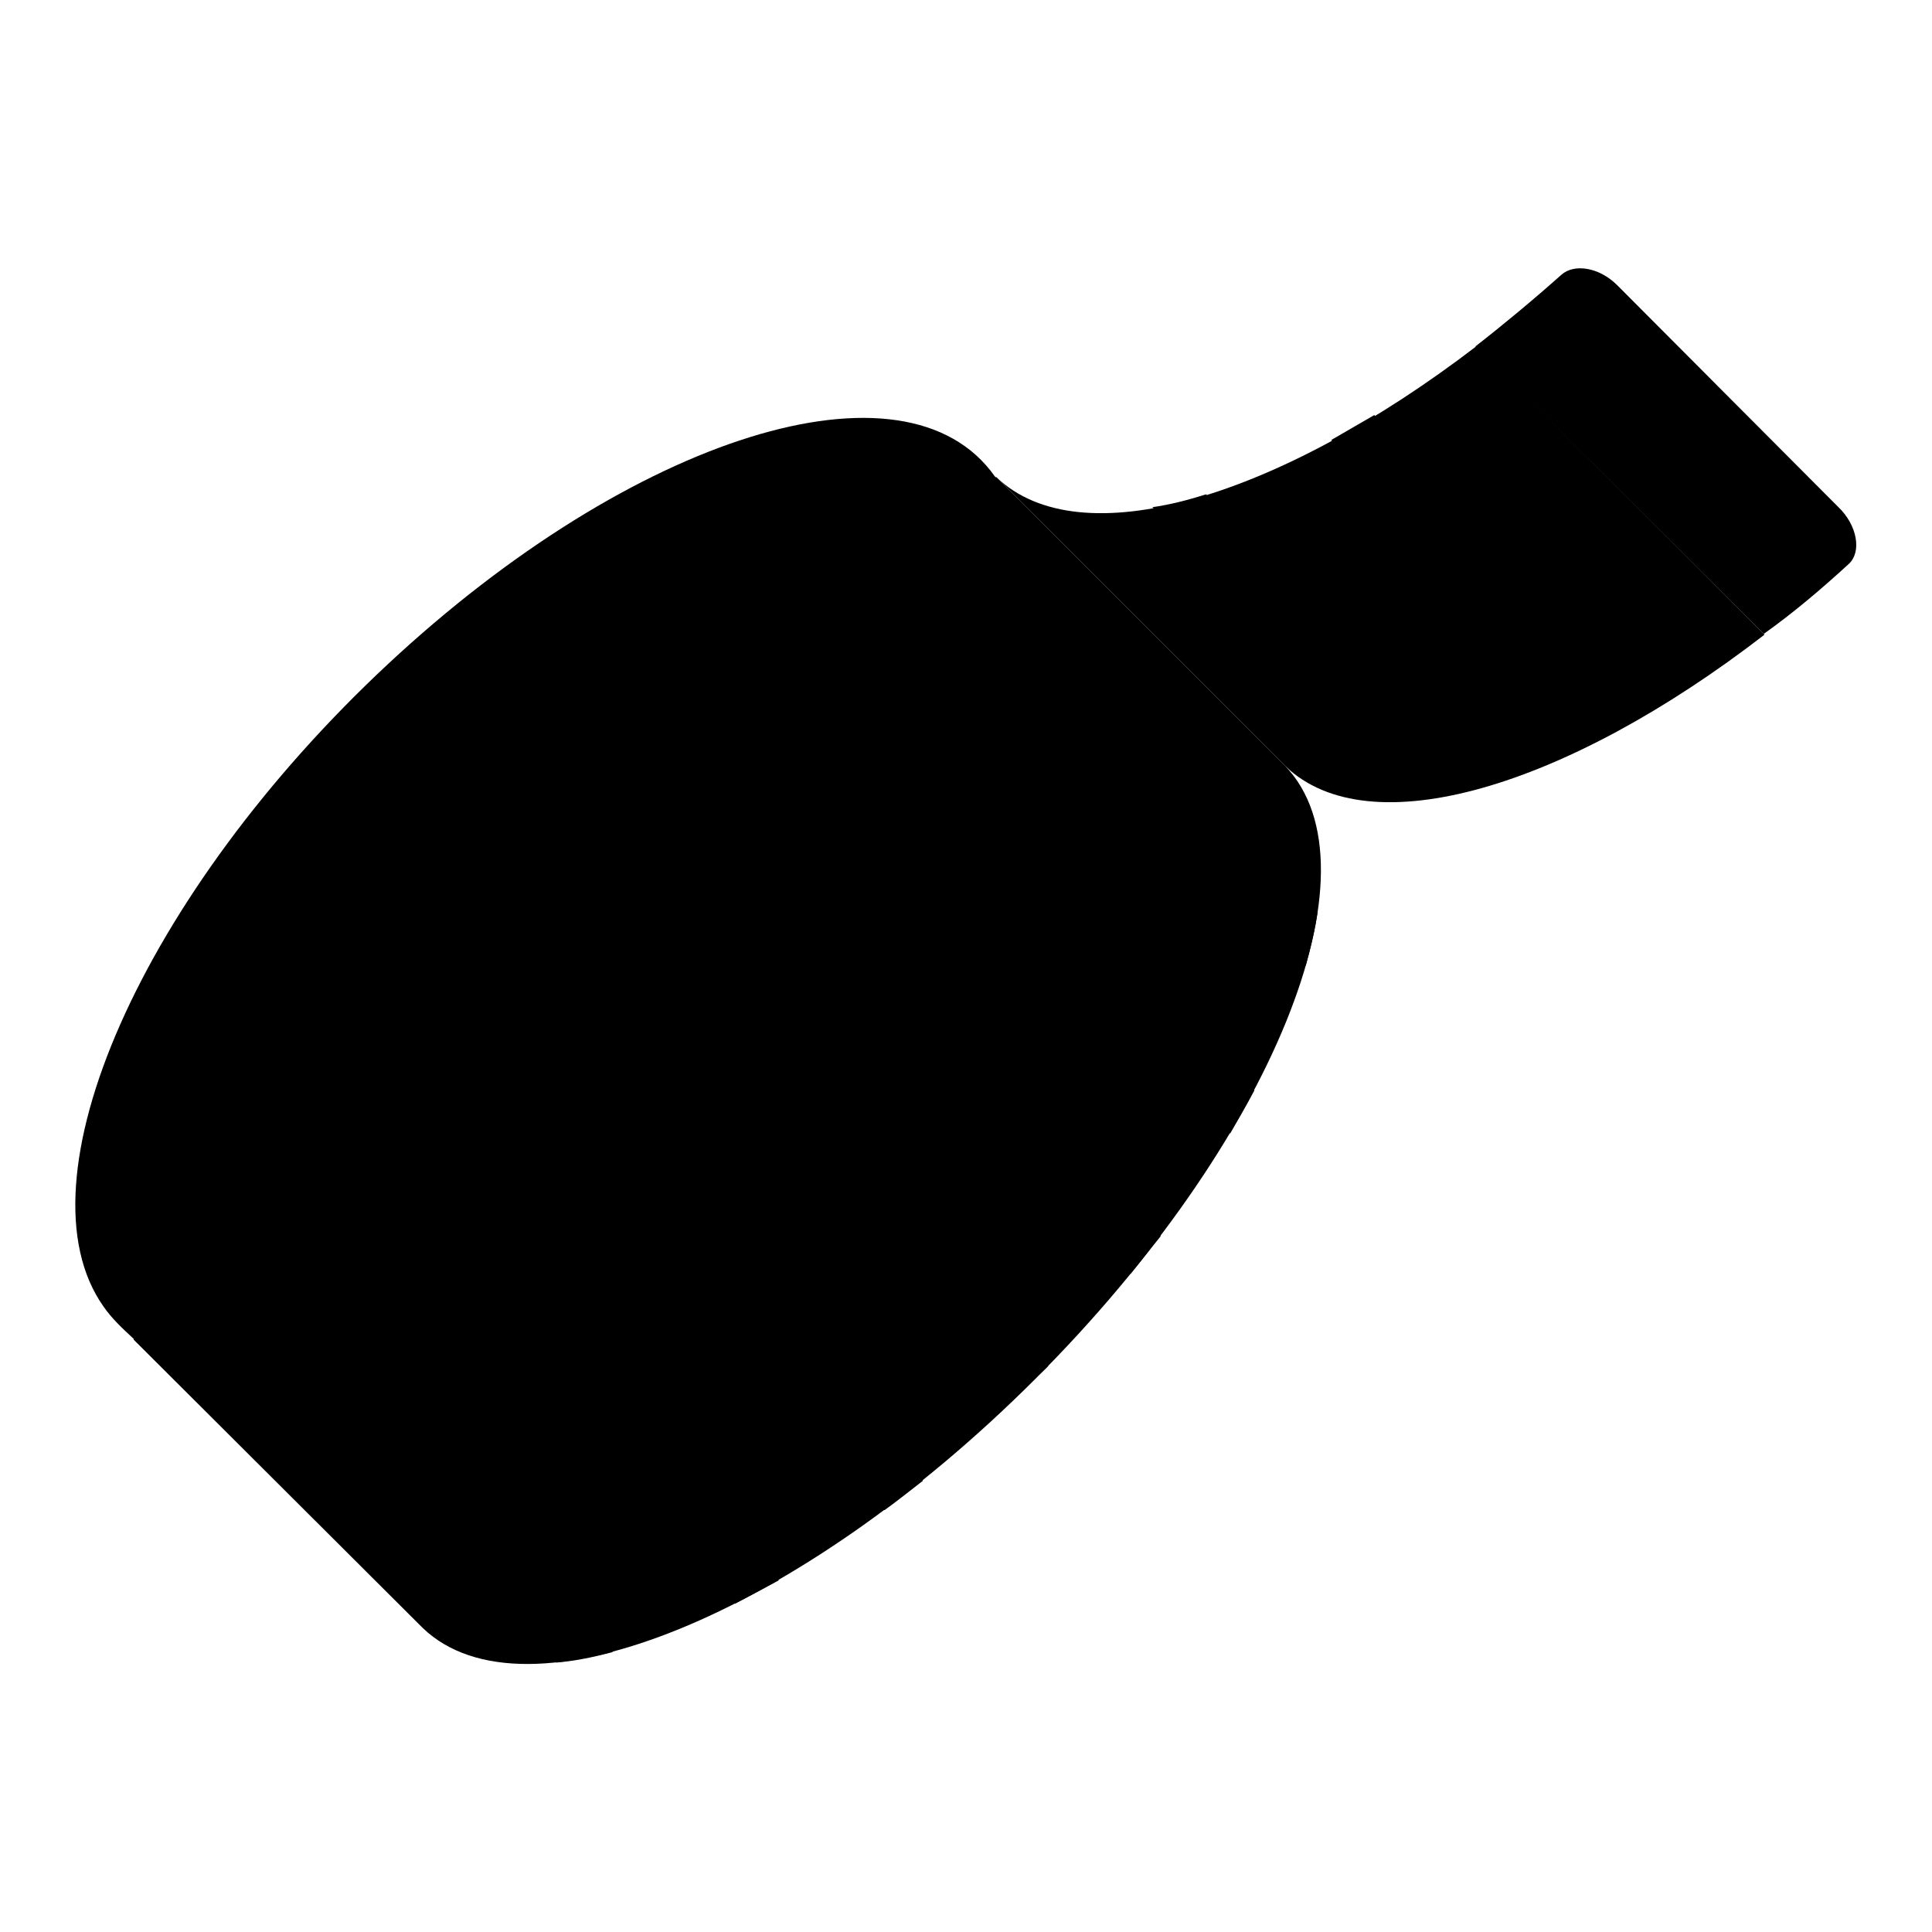
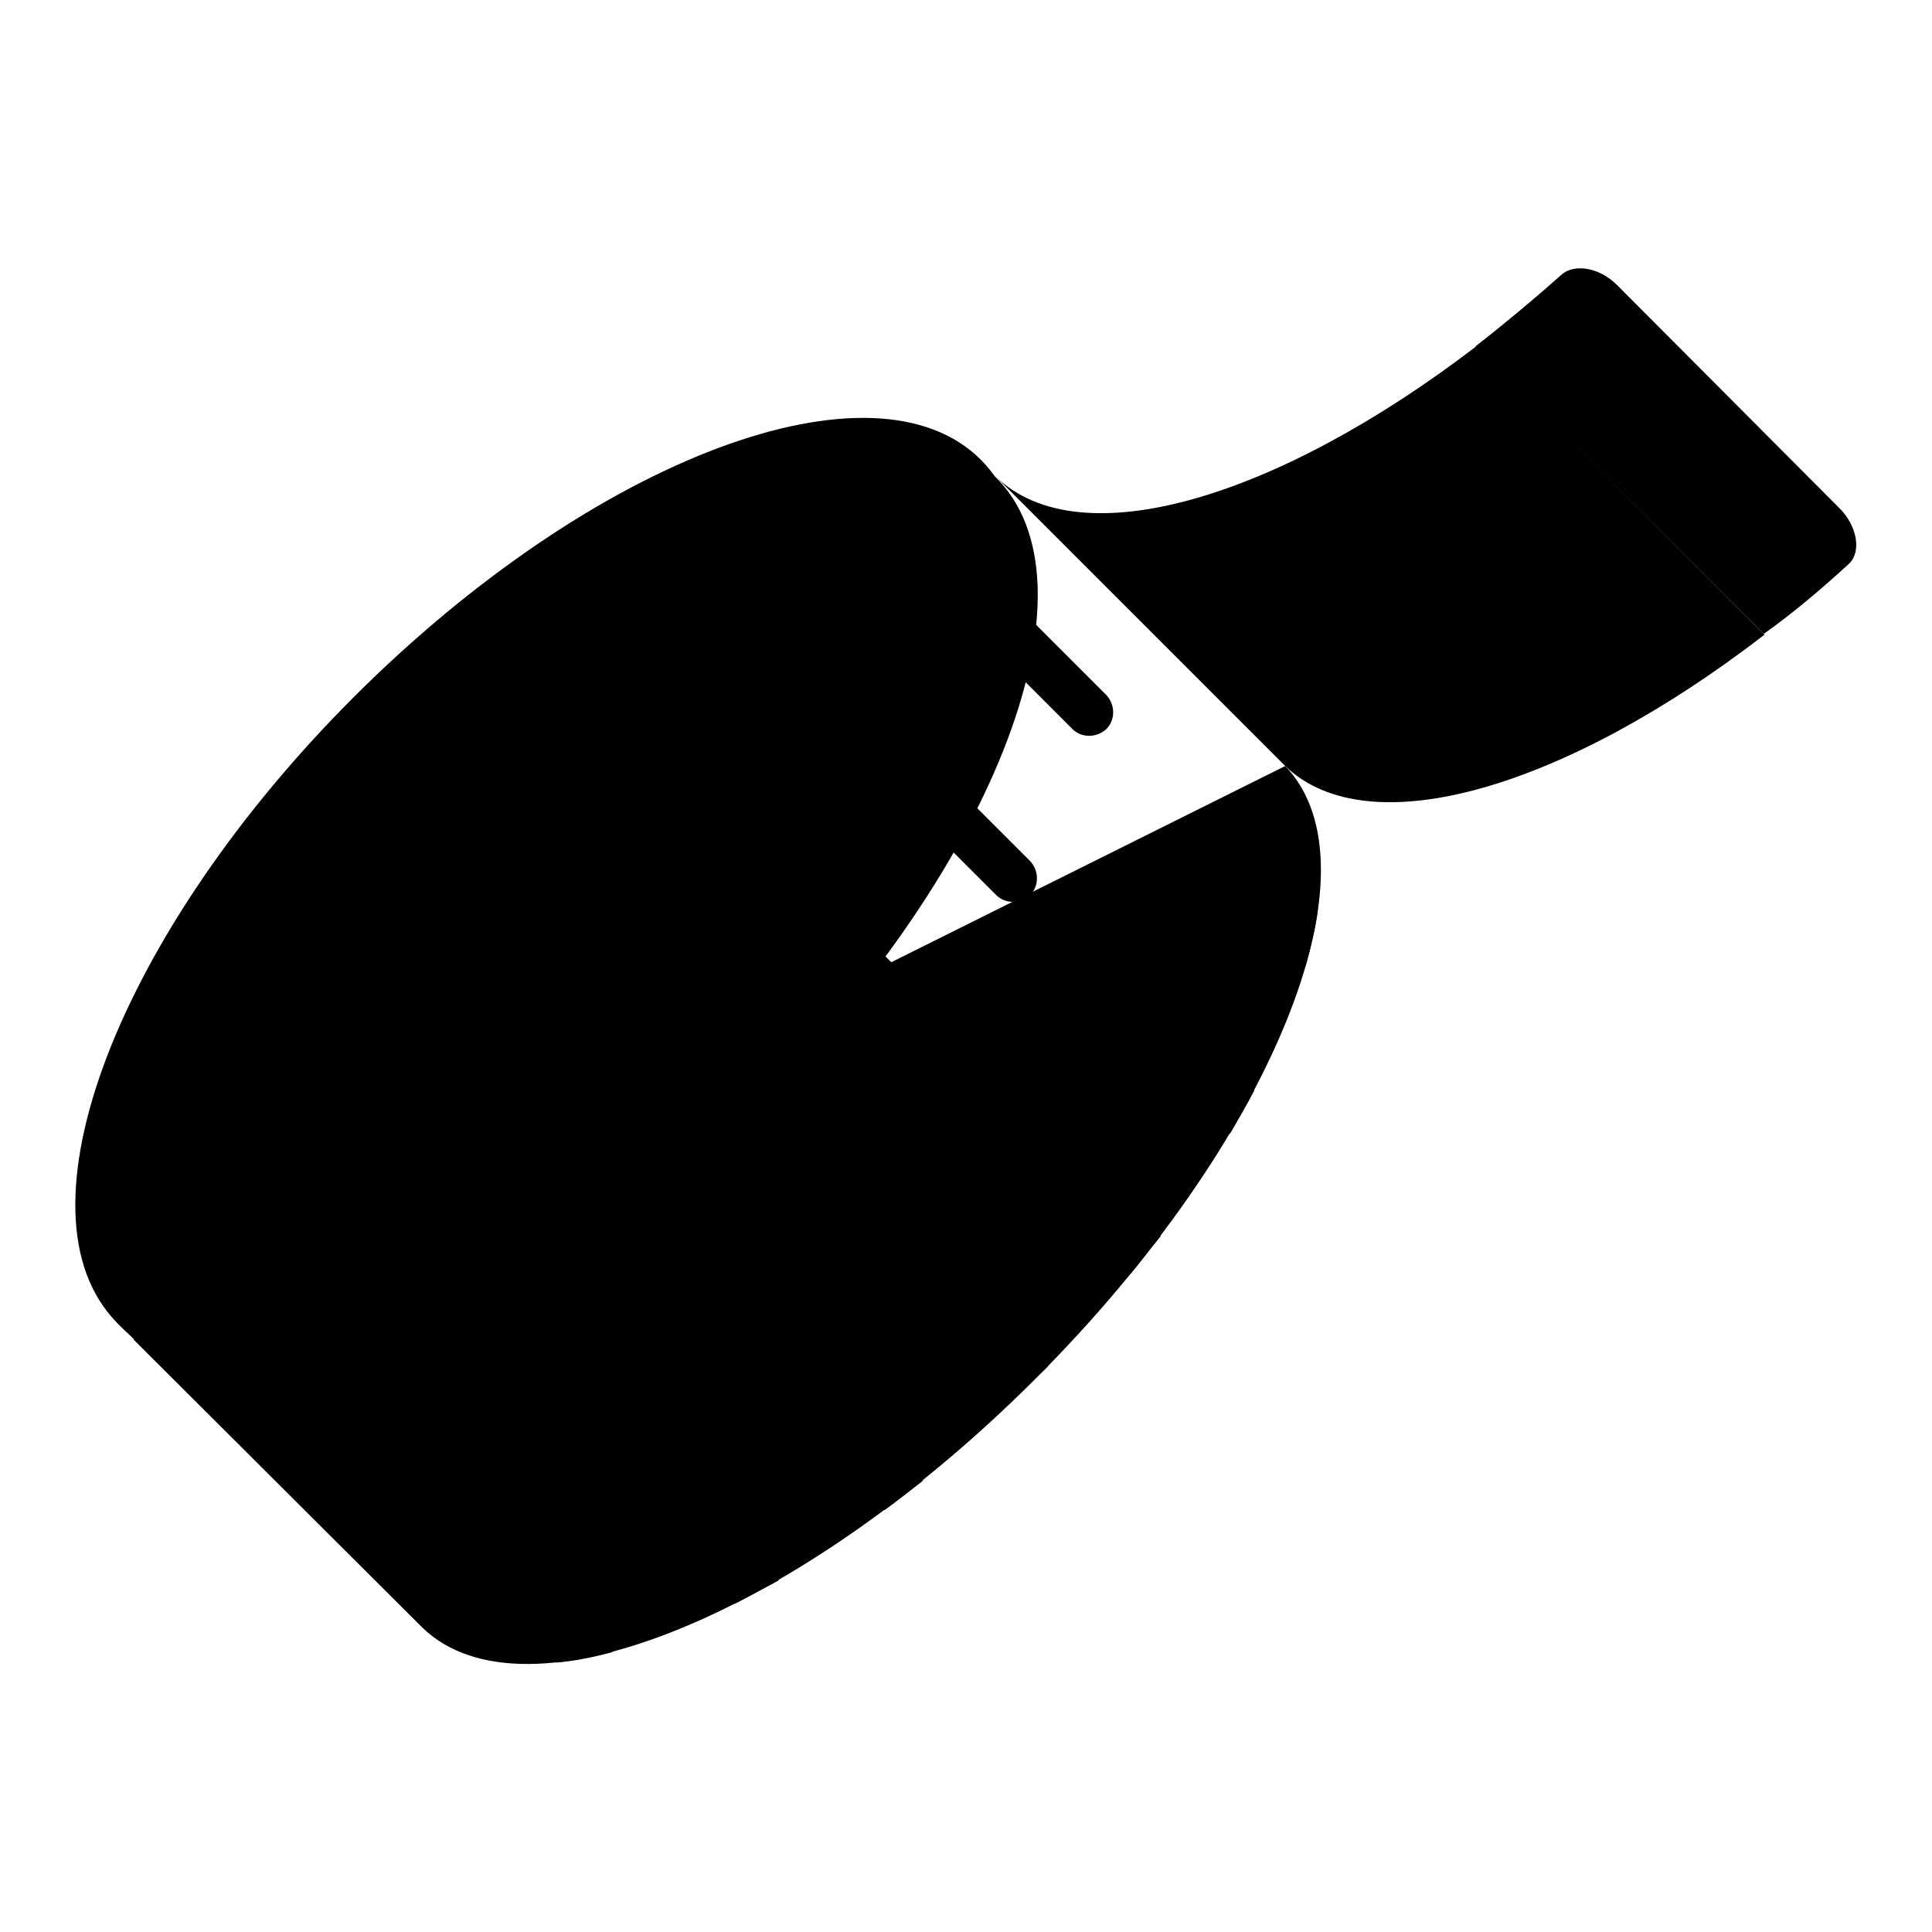
<svg xmlns="http://www.w3.org/2000/svg" version="1.1" x="0px" y="0px" viewBox="0 0 256 256" enable-background="new 0 0 256 256" xml:space="preserve">
  <g>
-     <path fill="#000000" d="M17.7,177.5L56,215.7c13.6,13.1,49.8-1.6,81.2-33c31.4-31.4,46.1-67.6,33.1-81.2L132,63.2L17.7,177.5z" />
+     <path fill="#000000" d="M17.7,177.5L56,215.7c13.6,13.1,49.8-1.6,81.2-33c31.4-31.4,46.1-67.6,33.1-81.2L17.7,177.5z" />
    <path fill="#000000" d="M17.6,177.3c14.3,14.3,51.3,0.4,83-31.2c31.6-31.6,45.7-68.9,31.2-83C120,46.4,83.9,57.7,51.4,88 C18.8,118.4,2,156.5,13.7,173.1C14.8,174.7,16.2,176,17.6,177.3z" />
-     <path fill="#000000" d="M57,137.9c4.5,4.5,15.9,0.5,25.9-9.5c10-10,14.4-21.8,9.9-26.3c0,0,0,0-0.4,0.4c-2.8-6-13.7-3.4-24.1,5.5 c-10.4,8.9-16.6,21-13.8,27C55.1,136.2,56,137.1,57,137.9z" />
    <path fill="#000000" d="M132,63.2l38.3,38.3c11.1,10.7,37.2,2.9,63.5-17.4l-38.2-38.2C169.2,66.1,143.1,73.9,132,63.2z" />
    <path fill="#000000" d="M206.9,36.4c-3.7,3.3-7.8,6.7-11.4,9.5L233.7,84c3.8-2.7,7.6-5.9,11.3-9.3c1.7-1.6,1.1-5.1-1.4-7.5 l-29.3-29.4C211.9,35.4,208.6,34.9,206.9,36.4z" />
    <path fill="#000000" d="M34,175.8c-1.2,1.2-1.2,3.2,0,4.5L44.7,191c1.2,1.2,3.2,1.2,4.5,0c1.2-1.2,1.2-3.2,0-4.5l-10.7-10.7 C37.3,174.5,35.3,174.5,34,175.8z M60.8,170.5c-1.2,1.2-1.2,3.2,0,4.5l10.7,10.7c1.2,1.2,3.2,1.2,4.5,0c1.2-1.2,1.2-3.2,0-4.5 l-10.7-10.7C64,169.3,62,169.3,60.8,170.5z M77.3,155.2c-1.2,1.2-1.2,3.2,0,4.5l10.7,10.7c1.2,1.2,3.2,1.2,4.5,0 c1.2-1.2,1.2-3.2,0-4.5l-10.7-10.7C80.5,153.9,78.6,153.9,77.3,155.2L77.3,155.2z M93.3,139.1c-1.2,1.2-1.2,3.2,0,4.5l10.7,10.7 c1.2,1.2,3.2,1.2,4.5,0c1.2-1.2,1.2-3.2,0-4.5l-10.7-10.7C96.6,137.9,94.5,137.9,93.3,139.1z M111.7,125.6c-1.2,1.2-1.2,3.2,0,4.5 l10.7,10.7c1.2,1.2,3.2,1.2,4.5,0c1.2-1.2,1.2-3.2,0-4.5l-10.7-10.7C114.9,124.3,112.9,124.3,111.7,125.6z M121.3,103.4 c-1.2,1.2-1.2,3.2,0,4.5l10.7,10.7c1.2,1.2,3.2,1.2,4.5,0c1.2-1.2,1.2-3.2,0-4.5l-10.7-10.7C124.7,102.1,122.6,102.1,121.3,103.4z  M131.4,81.4c-1.2,1.2-1.2,3.2,0,4.5l10.7,10.7c1.2,1.2,3.2,1.2,4.5,0c1.2-1.2,1.2-3.2,0-4.5l-10.7-10.7 C134.6,80.2,132.6,80.2,131.4,81.4z" />
    <path fill="#000000" d="M170.1,116.2c-1.2-1.2-3.2-1.2-4.5,0c-1.2,1.2-1.2,3.2,0,4.5l7.4,7.3c0.7-2.6,1.3-5,1.6-7.3L170.1,116.2z  M160.6,138.8c-1.2-1.2-3.2-1.2-4.5,0c-1.2,1.2-1.2,3.2,0,4.5l6.9,6.9c1.1-1.9,2.2-3.8,3.2-5.7L160.6,138.8z M144.1,154.1 c-1.2-1.2-3.2-1.2-4.5,0c-1.2,1.2-1.2,3.2,0,4.5l10.2,10.2c1.4-1.7,2.6-3.3,4-5L144.1,154.1L144.1,154.1z M138.9,181l-6.4-6.4 c-1.2-1.2-3.2-1.2-4.5,0c-1.2,1.2-1.2,3.2,0,4.5l6.3,6.3c0.9-0.9,1.8-1.7,2.7-2.7C137.8,182.1,138.4,181.5,138.9,181L138.9,181z  M112.1,190.5c-1.2,1.2-1.2,3.2,0,4.5l5.1,5.1c1.7-1.2,3.4-2.6,5.1-3.9l-5.6-5.6C115.3,189.3,113.4,189.3,112.1,190.5z M88.3,198.9 c-1.2,1.2-1.2,3.2,0,4.5l9.1,9.1c1.9-1,3.8-2,5.8-3.1l-10.4-10.4C91.5,197.7,89.5,197.7,88.3,198.9z M69,211.1 c-1.2,1.2-1.2,3.2,0,4.5l4.7,4.7c2.4-0.2,4.9-0.7,7.5-1.4l-7.8-7.8C72.2,209.9,70.2,209.9,69,211.1z" />
-     <path fill="#000000" d="M191.2,68.6c1.2-1.2,0.9-3.6-0.8-5.3l-8.3-8.3c-1.9,1.1-3.8,2.2-5.7,3.3l9.4,9.4 C187.6,69.5,190,69.8,191.2,68.6L191.2,68.6z M210.6,83.5c-1.4-1.4-3.6-1.6-4.8-0.4c-1.2,1.2-1.1,3.4,0.4,4.8l8.6,8.6 c1.9-1,3.7-2.1,5.7-3.3L210.6,83.5z M190.9,96.6c-1.2-1.2-3.2-1.2-4.5,0c-1.2,1.2-1.2,3.2,0,4.5l4.5,4.5c2.3-0.4,4.7-1,7.1-1.8 L190.9,96.6L190.9,96.6z M165.6,75.7c1.2-1.2,1-3.5-0.5-5l-5.3-5.2c-2.5,0.8-4.9,1.4-7.1,1.7l7.9,7.9 C162.2,76.8,164.4,77,165.6,75.7z" />
  </g>
</svg>